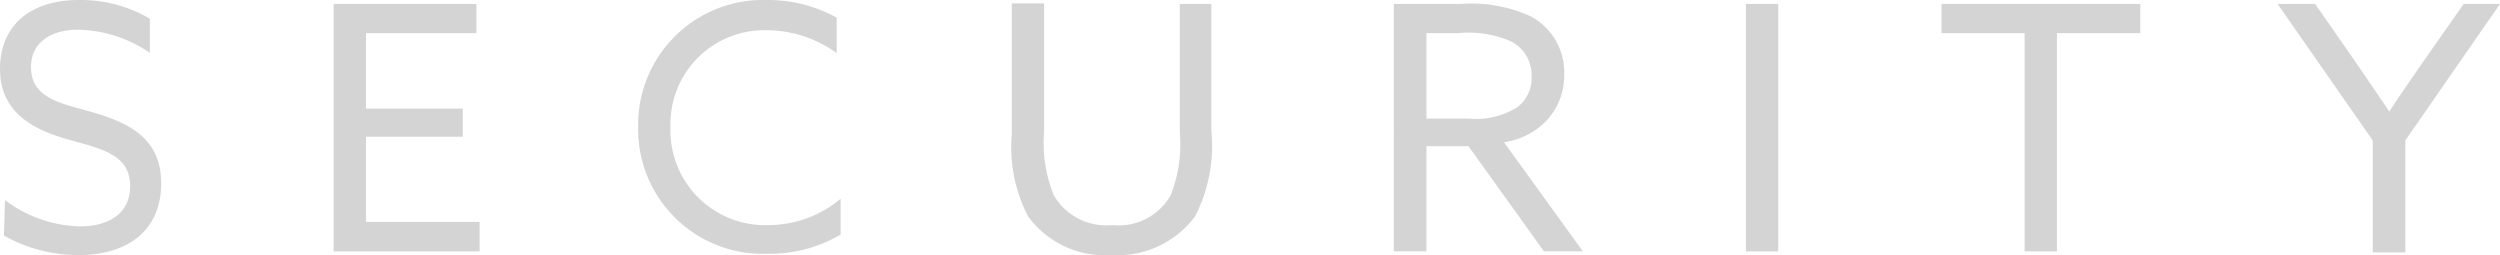
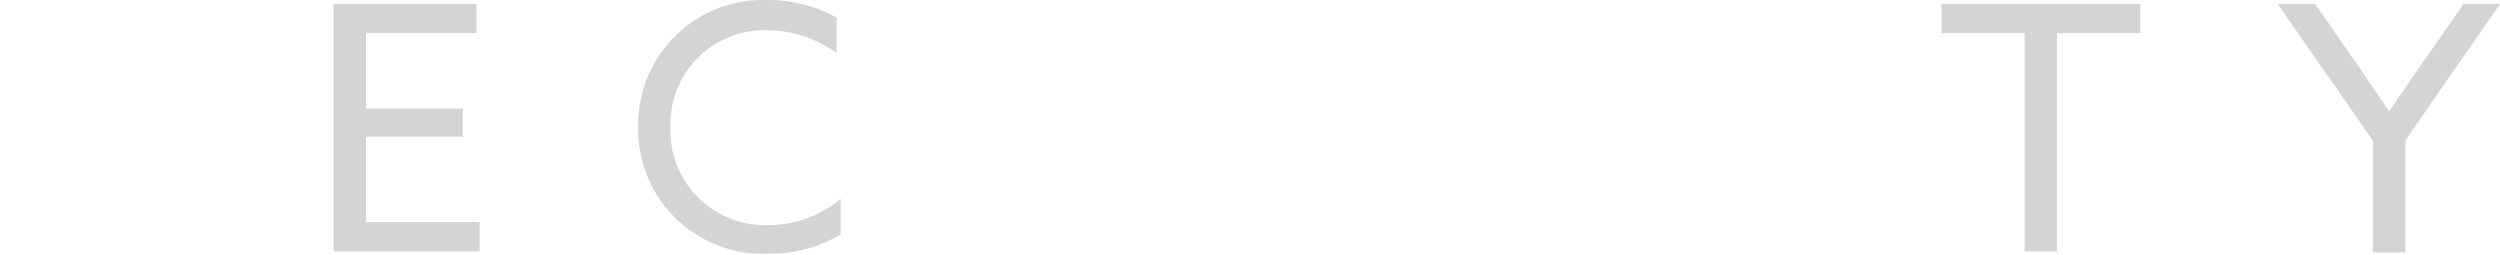
<svg xmlns="http://www.w3.org/2000/svg" viewBox="0 0 95.08 9.7">
  <g fill="#d4d4d4" transform="translate(-.6 -1.66)">
-     <path d="m.79 9.27a4.92 4.92 0 0 0 2.85 1c1.12 0 1.91-.51 1.91-1.53 0-1.21-1.1-1.42-2.34-1.77s-2.61-.97-2.61-2.68 1.21-2.63 3-2.63a5.22 5.22 0 0 1 2.7.71v1.3a5 5 0 0 0 -2.73-.88c-1 0-1.79.46-1.79 1.42 0 1.17 1.09 1.37 2.24 1.69 1.36.39 2.71.94 2.71 2.73s-1.26 2.73-3.14 2.73a5.76 5.76 0 0 1 -2.84-.74z" />
    <path d="m13.29 1.81h5.43v1.11h-4.2v2.87h3.68v1.07h-3.68v3.24h4.32v1.12h-5.55z" />
    <path d="m29.77 1.66a5.4 5.4 0 0 1 2.65.67v1.35a4.55 4.55 0 0 0 -2.66-.87 3.57 3.57 0 0 0 -3.66 3.7 3.6 3.6 0 0 0 3.76 3.71 4.27 4.27 0 0 0 2.71-1v1.36a5.26 5.26 0 0 1 -2.77.73 4.74 4.74 0 0 1 -4.93-4.82 4.75 4.75 0 0 1 4.9-4.83z" />
-     <path d="m39.08 6.79v-5h1.23v4.87a5.27 5.27 0 0 0 .37 2.43 2.31 2.31 0 0 0 2.23 1.13 2.27 2.27 0 0 0 2.21-1.13 5.19 5.19 0 0 0 .35-2.38v-4.9h1.2v4.83a5.84 5.84 0 0 1 -.62 3.25 3.67 3.67 0 0 1 -3.19 1.47 3.61 3.61 0 0 1 -3.16-1.47 5.7 5.7 0 0 1 -.62-3.1z" />
-     <path d="m53.61 1.81h2.55a5.42 5.42 0 0 1 2.63.46 2.4 2.4 0 0 1 1.3 2.2 2.5 2.5 0 0 1 -1.21 2.21 2.81 2.81 0 0 1 -1.08.39l3 4.15h-1.48l-2.87-4h-1.6v4h-1.24zm2.84 4.36a3 3 0 0 0 1.84-.42 1.39 1.39 0 0 0 .56-1.17 1.44 1.44 0 0 0 -.77-1.34 4 4 0 0 0 -2-.32h-1.23v3.25z" />
-     <path d="m67 1.81h1.23v9.41h-1.23z" />
    <path d="m77.6 2.92h-3.16v-1.11h7.56v1.11h-3.17v8.3h-1.23z" />
    <path d="m90.84 7-3.62-5.19h1.43l1.6 2.3 1.22 1.79c.39-.6.8-1.18 1.23-1.81l1.6-2.28h1.38l-3.6 5.19v4.26h-1.24z" />
  </g>
</svg>